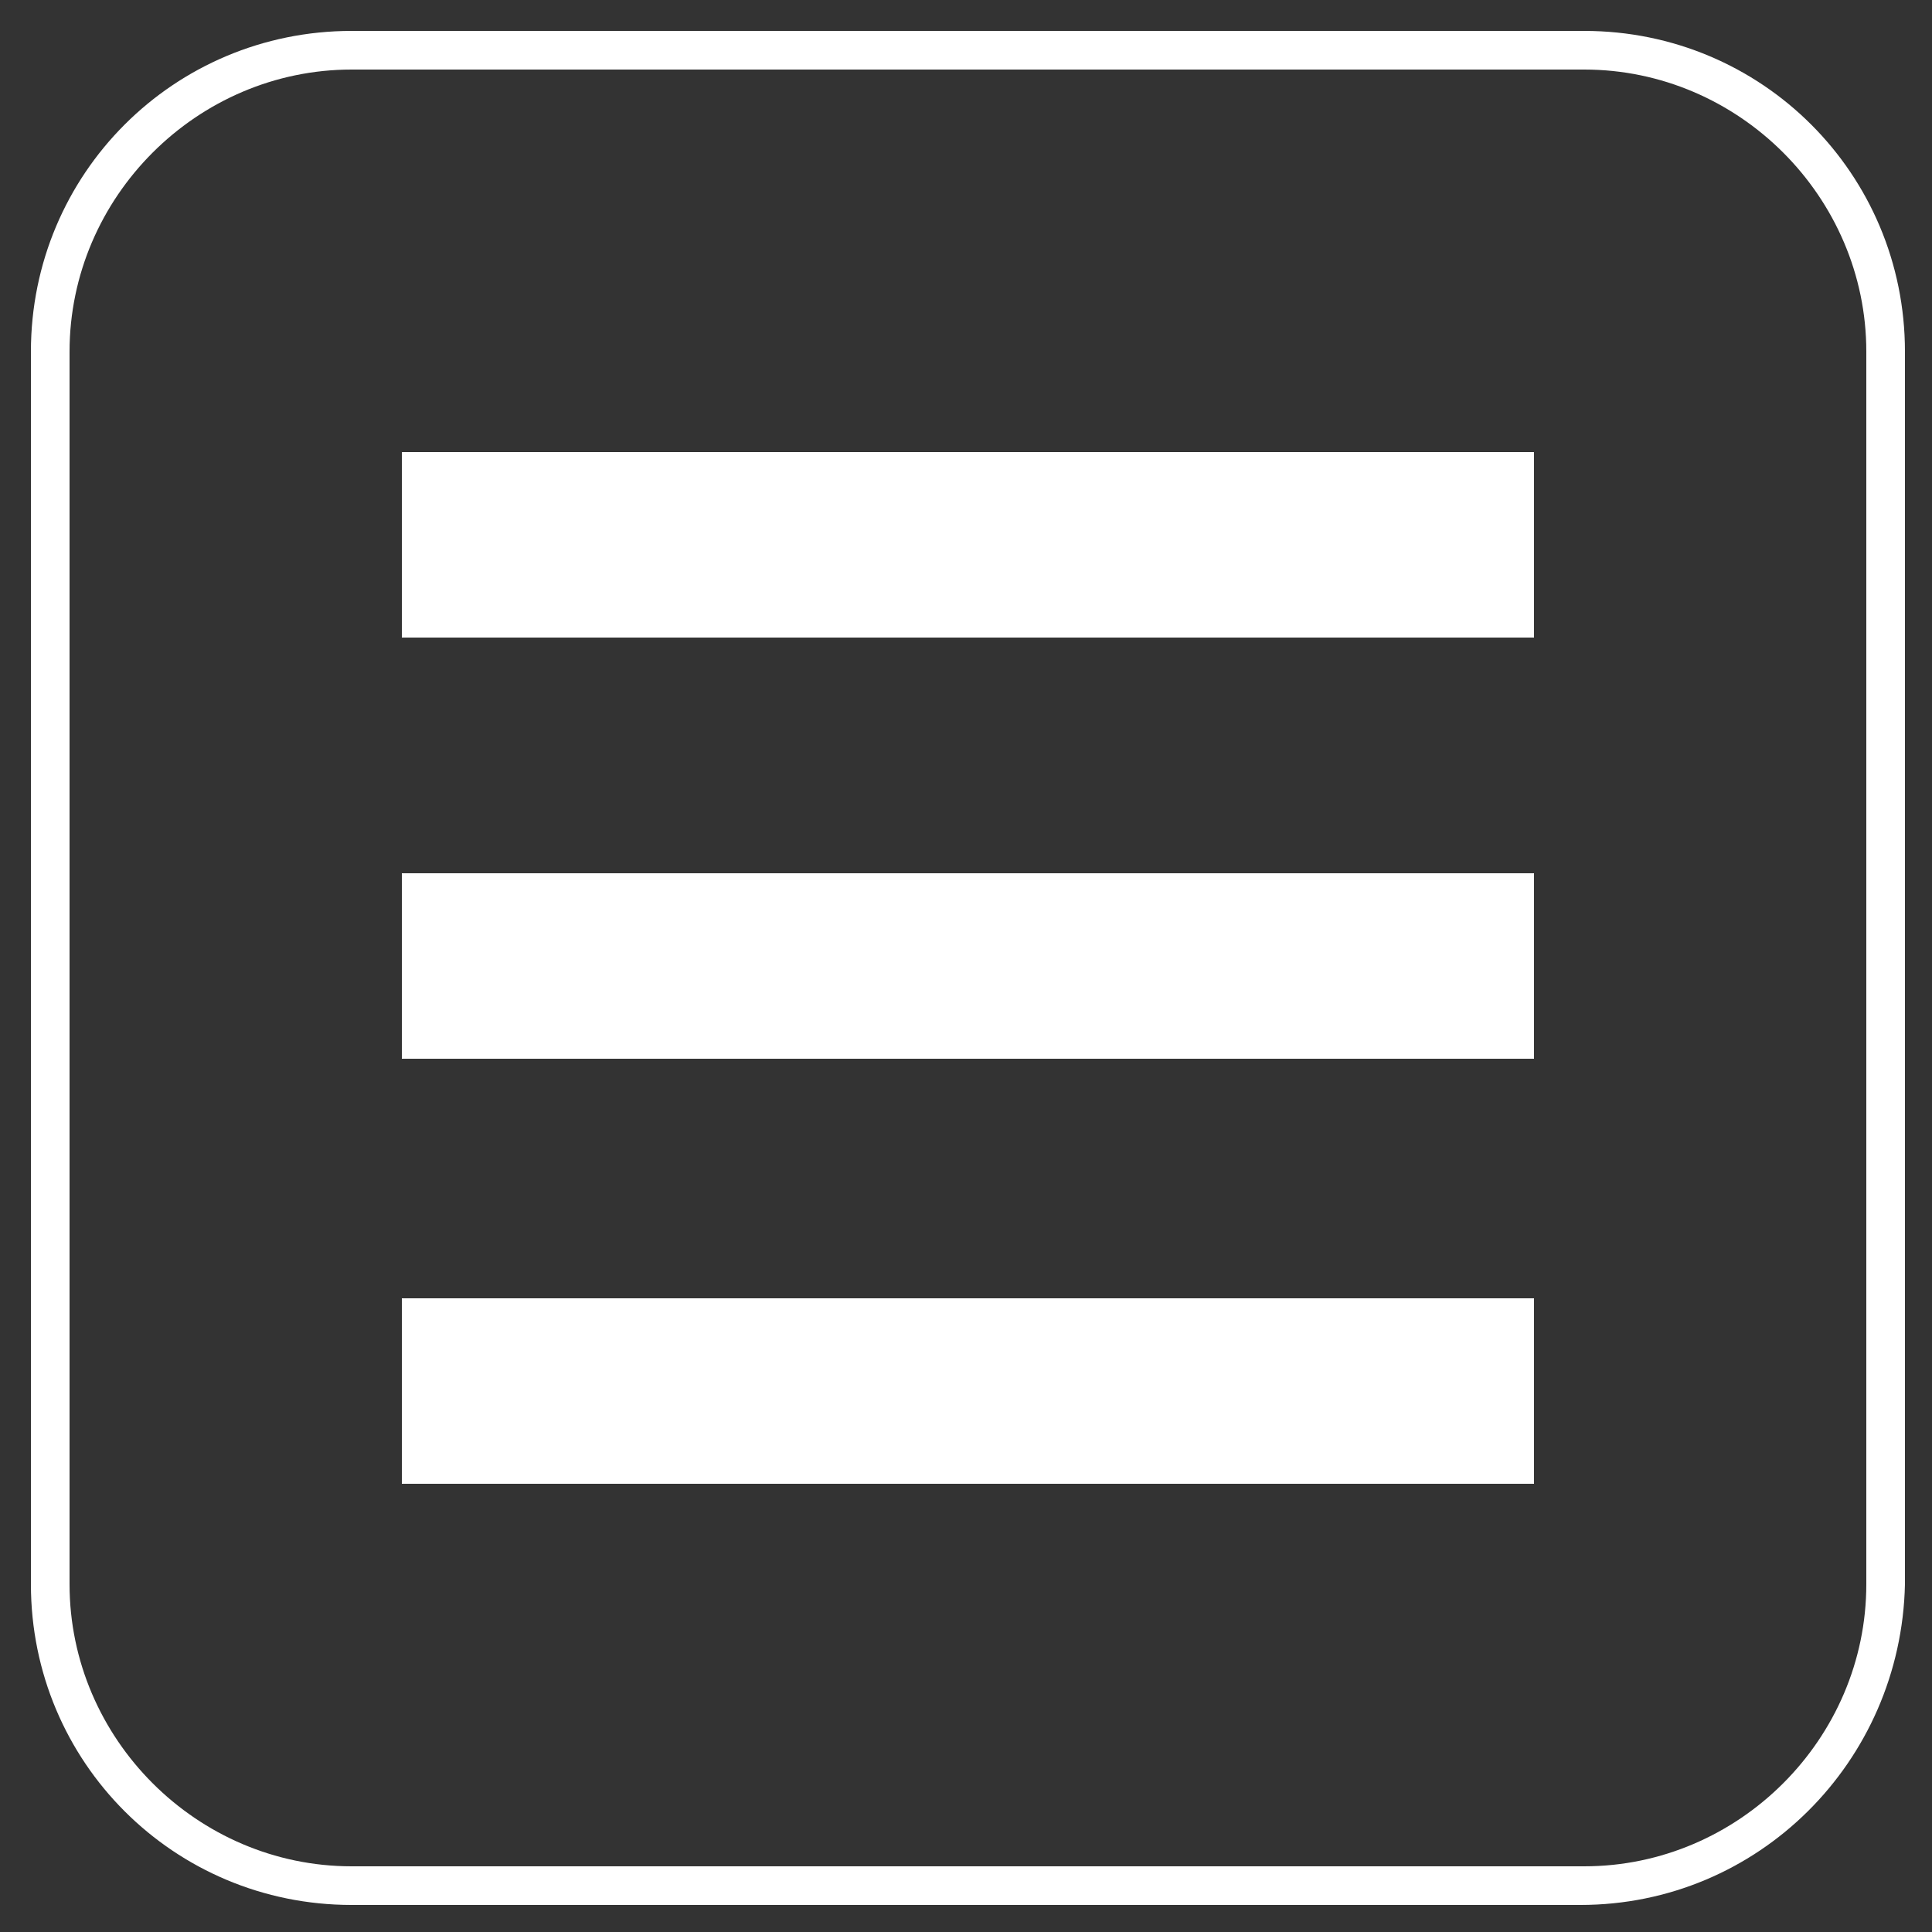
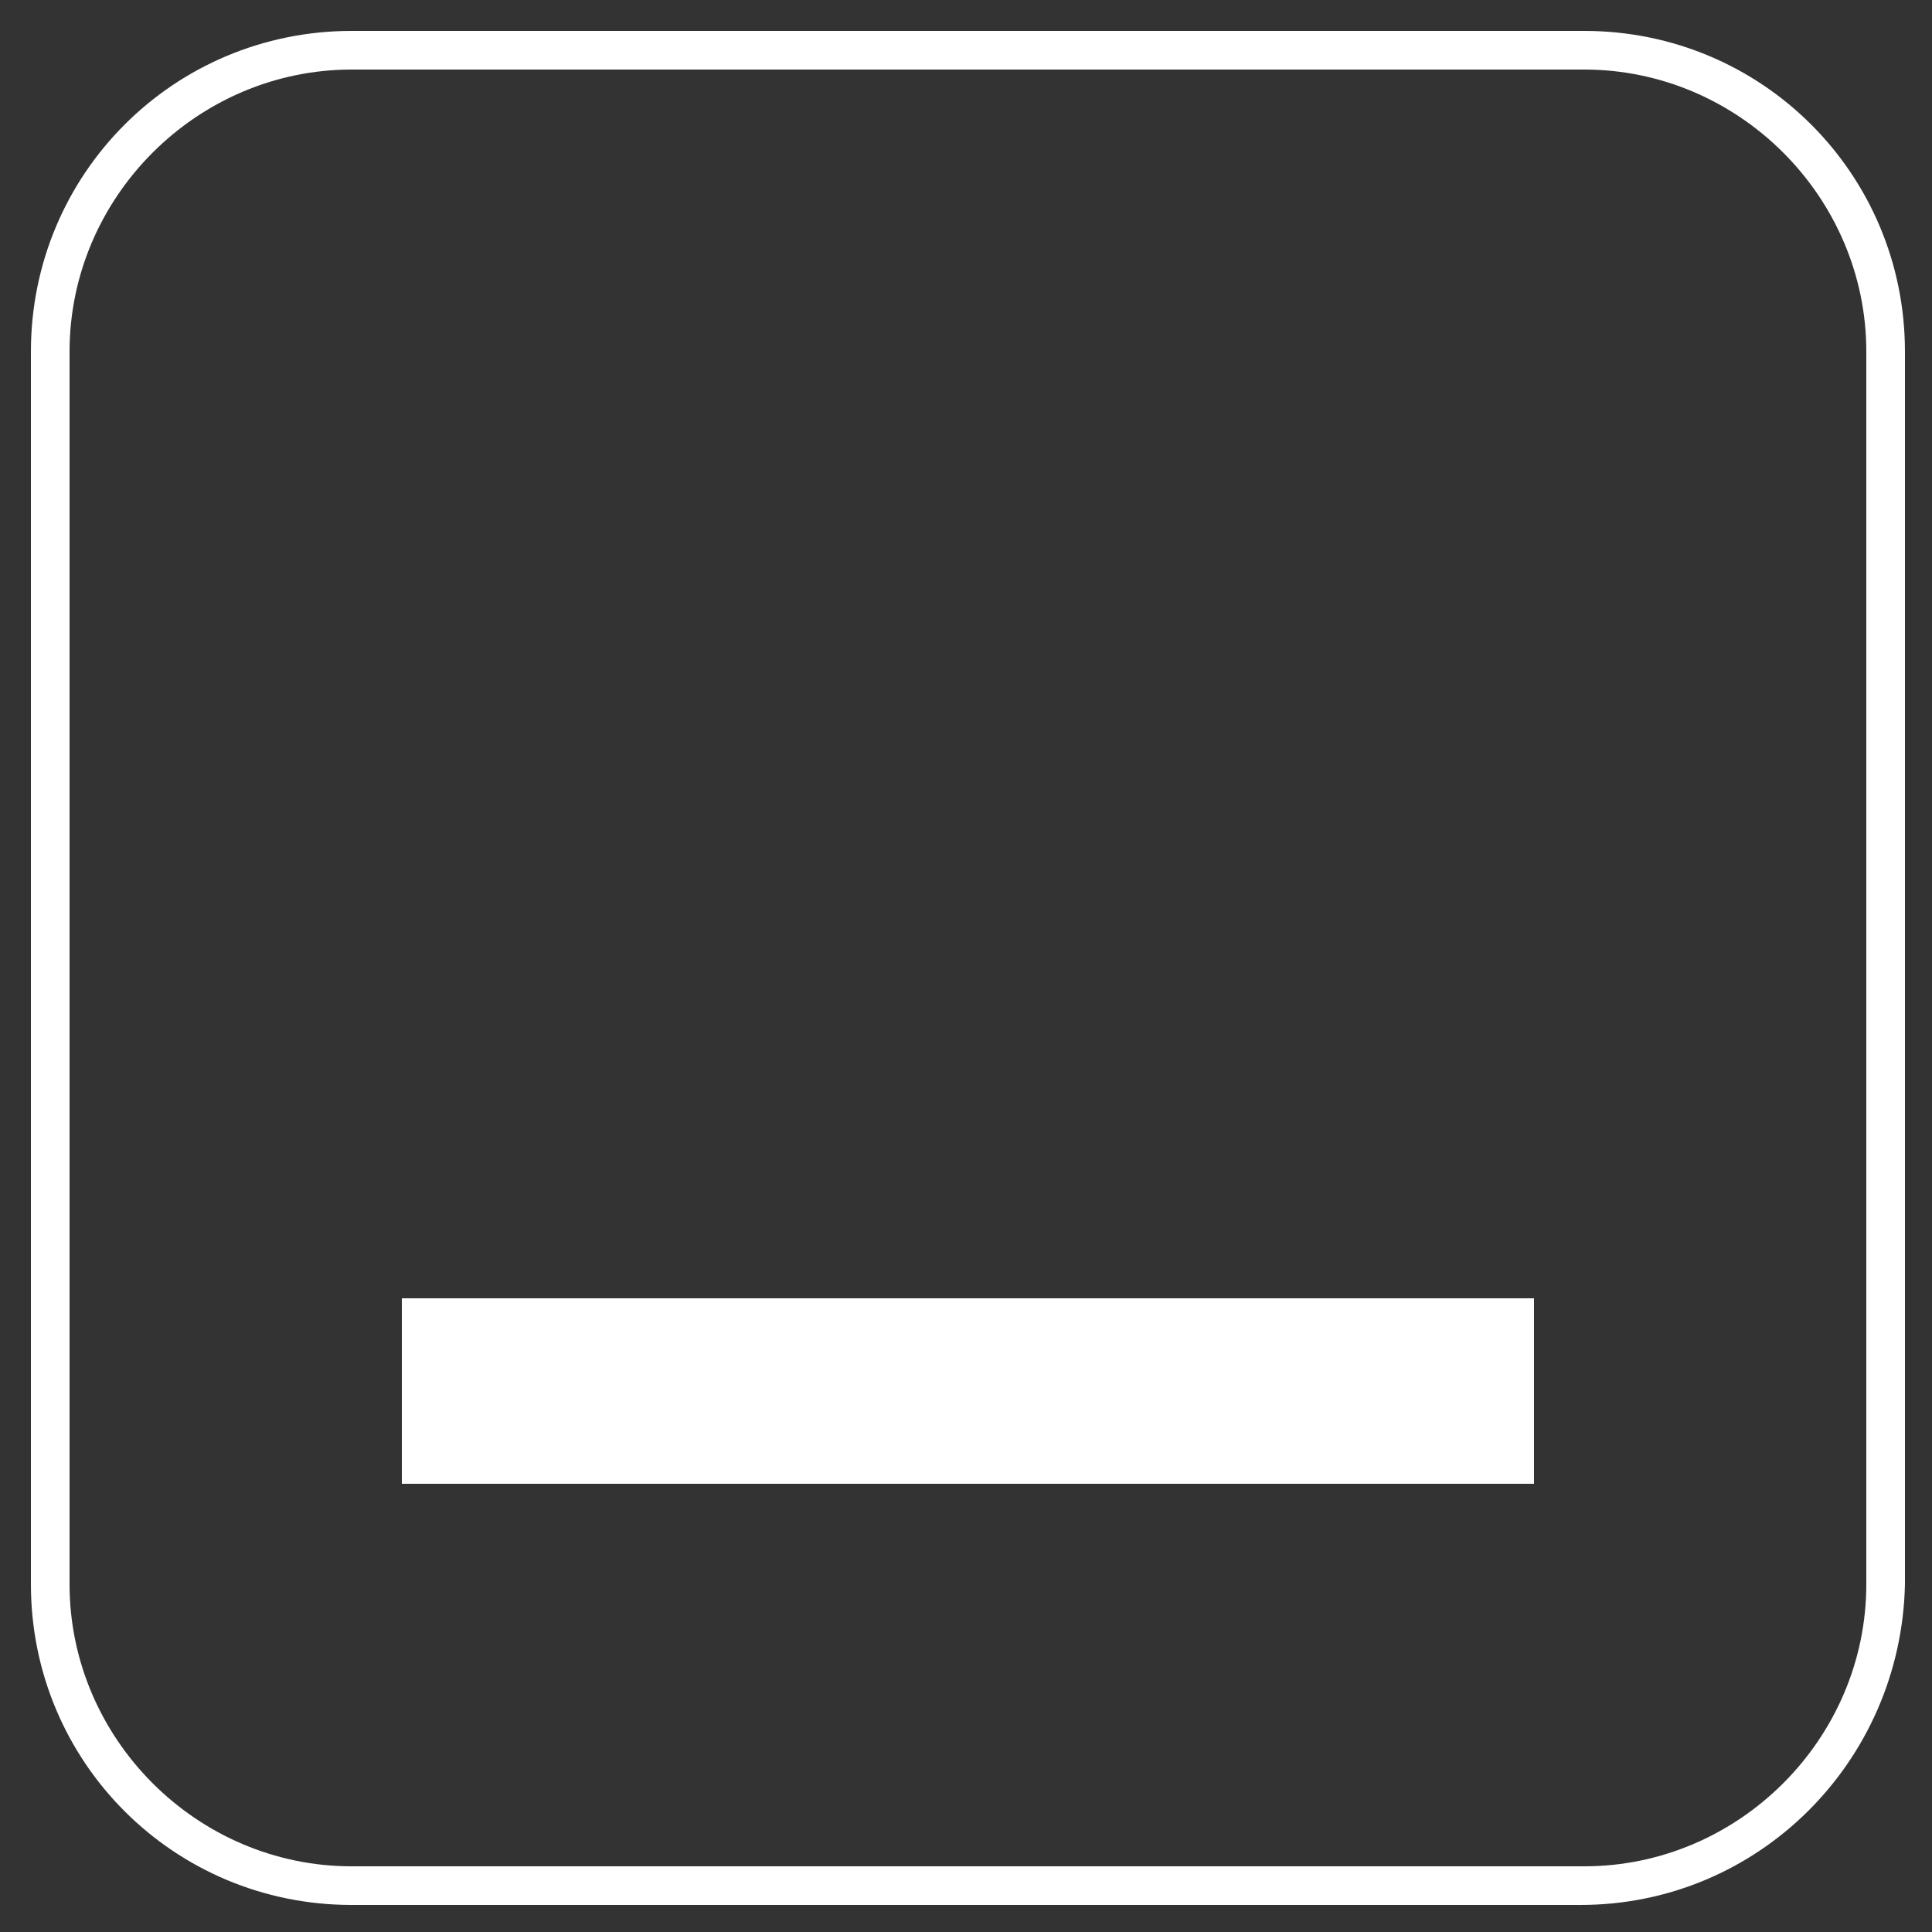
<svg xmlns="http://www.w3.org/2000/svg" version="1.1" id="Layer_1" x="0px" y="0px" viewBox="0 0 50 50" style="enable-background:new 0 0 50 50;" xml:space="preserve">
  <rect x="0" y="0" width="50" height="50" fill="#333333" stroke="none" />
  <style type="text/css">
	.st0{fill:#FFFFFF;}
</style>
  <g>
-     <rect x="10.4" y="11.7" class="st0" width="29.3" height="4.8" />
-     <rect x="10.4" y="22.6" class="st0" width="29.3" height="4.8" />
    <rect x="10.4" y="33.6" class="st0" width="29.3" height="4.8" />
  </g>
  <path class="st0" d="M40.9,49.3H9.1c-4.6,0-8.3-3.7-8.3-8.3V9.1c0-4.6,3.7-8.3,8.3-8.3h31.9c4.6,0,8.3,3.7,8.3,8.3V41  C49.2,45.6,45.5,49.3,40.9,49.3z M9.1,1.8c-4,0-7.3,3.3-7.3,7.3V41c0,4,3.3,7.3,7.3,7.3h31.9c4,0,7.3-3.3,7.3-7.3V9.1  c0-4-3.3-7.3-7.3-7.3H9.1z" />
</svg>